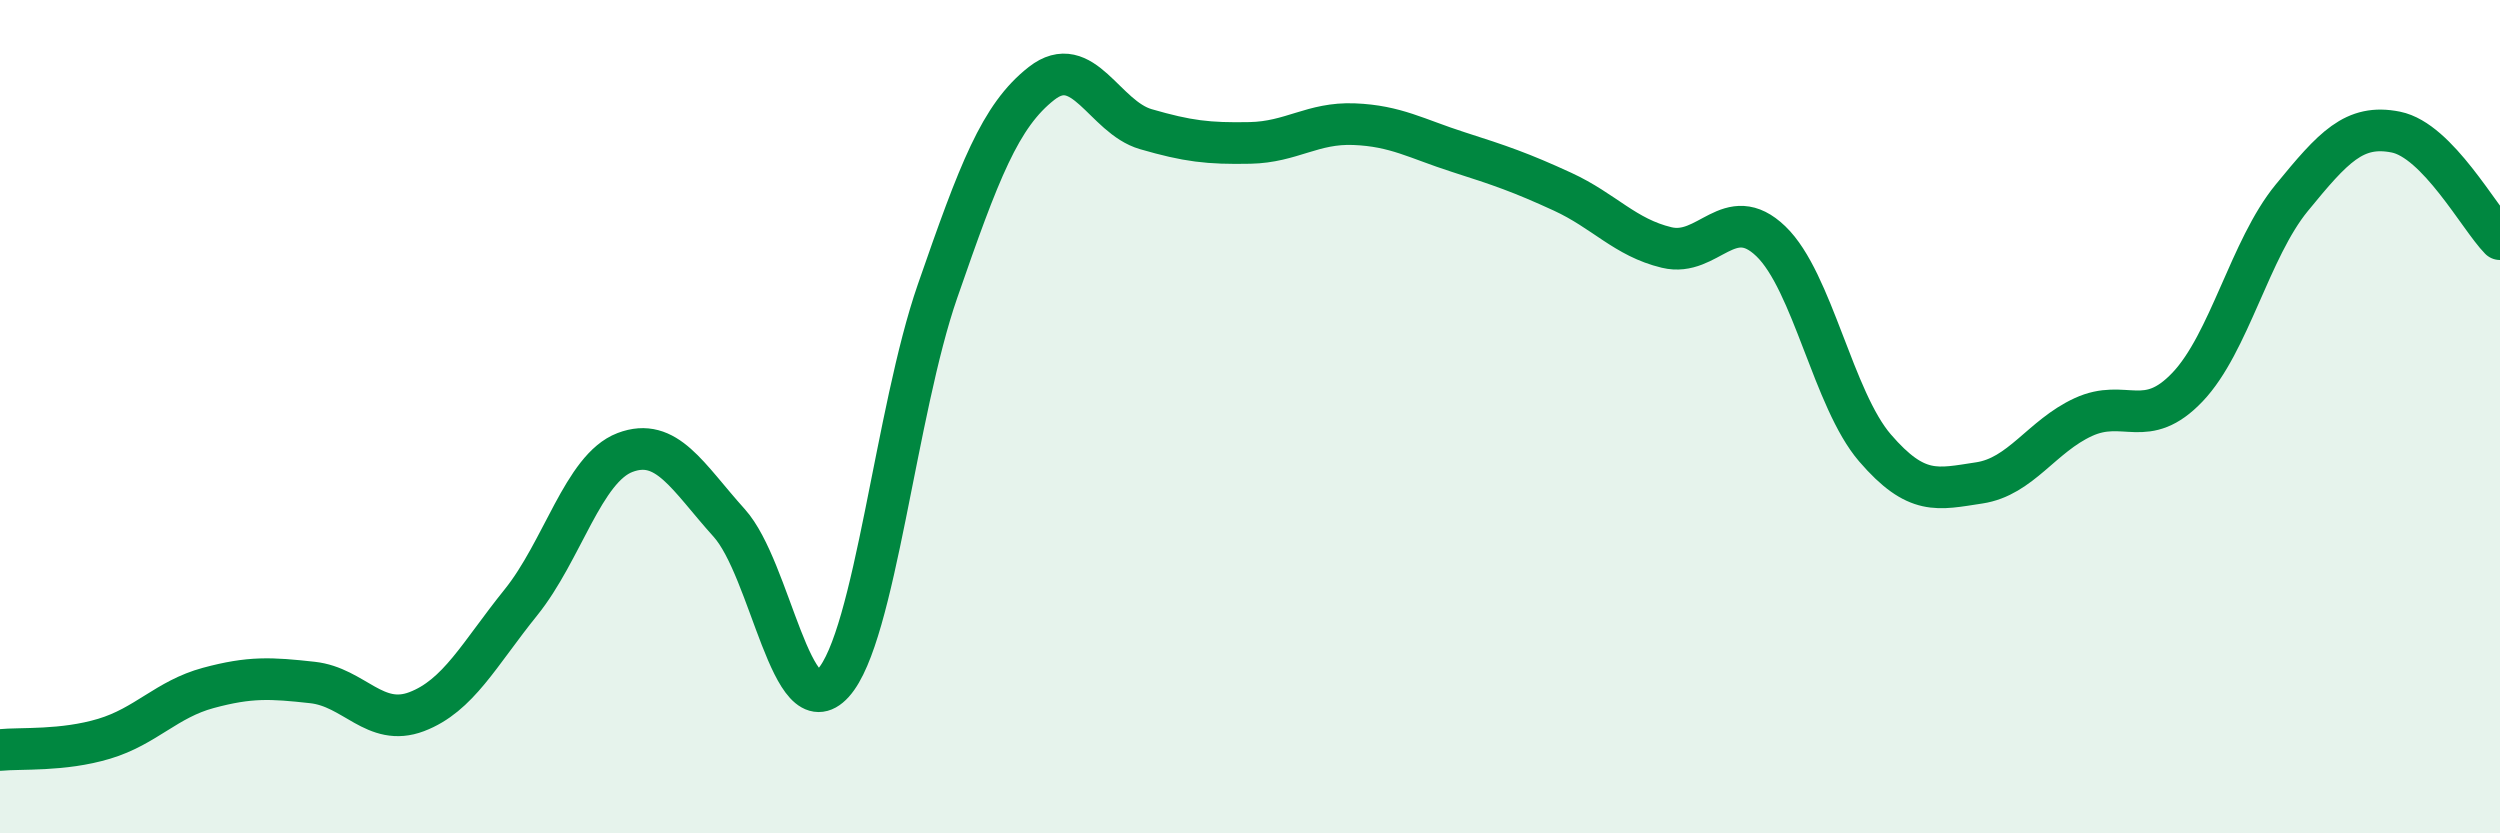
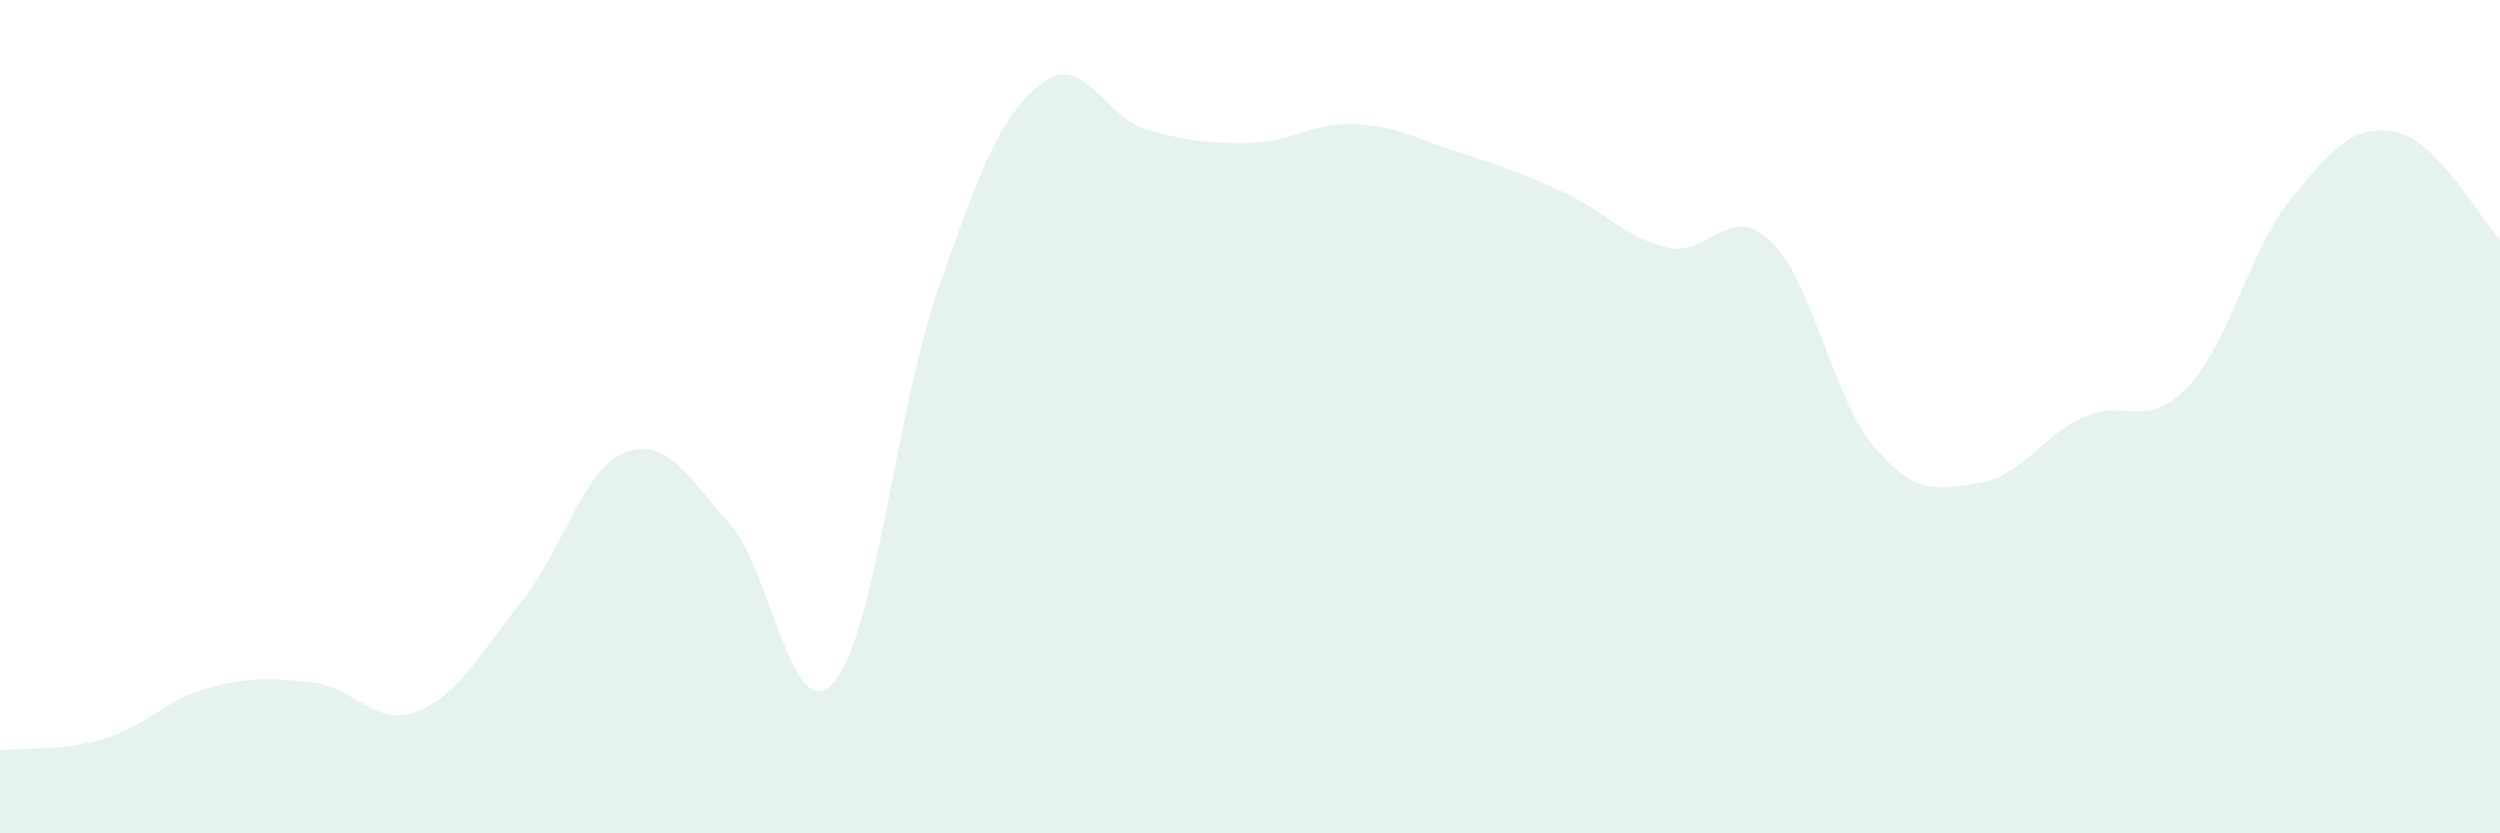
<svg xmlns="http://www.w3.org/2000/svg" width="60" height="20" viewBox="0 0 60 20">
  <path d="M 0,18 C 0.5,17.95 1.5,18.03 2.5,17.73 C 3.5,17.43 4,16.78 5,16.51 C 6,16.24 6.5,16.27 7.5,16.38 C 8.5,16.49 9,17.46 10,17.08 C 11,16.7 11.5,15.7 12.5,14.46 C 13.5,13.22 14,11.24 15,10.86 C 16,10.48 16.5,11.44 17.5,12.55 C 18.5,13.66 19,17.5 20,16.39 C 21,15.28 21.5,9.87 22.5,6.99 C 23.5,4.11 24,2.78 25,2 C 26,1.22 26.5,2.81 27.5,3.1 C 28.5,3.39 29,3.45 30,3.43 C 31,3.41 31.5,2.94 32.5,2.98 C 33.5,3.02 34,3.33 35,3.65 C 36,3.97 36.5,4.14 37.5,4.6 C 38.5,5.06 39,5.7 40,5.94 C 41,6.18 41.5,4.83 42.5,5.79 C 43.5,6.75 44,9.59 45,10.75 C 46,11.91 46.5,11.74 47.5,11.59 C 48.5,11.44 49,10.47 50,10.01 C 51,9.55 51.5,10.34 52.5,9.29 C 53.5,8.24 54,5.97 55,4.75 C 56,3.53 56.5,2.97 57.5,3.17 C 58.5,3.37 59.5,5.23 60,5.74L60 20L0 20Z" fill="#008740" opacity="0.1" stroke-linecap="round" stroke-linejoin="round" />
-   <path d="M 0,18 C 0.5,17.95 1.5,18.03 2.5,17.73 C 3.5,17.43 4,16.78 5,16.51 C 6,16.24 6.5,16.27 7.5,16.38 C 8.5,16.49 9,17.46 10,17.08 C 11,16.7 11.5,15.7 12.5,14.46 C 13.5,13.22 14,11.24 15,10.86 C 16,10.48 16.5,11.44 17.5,12.55 C 18.5,13.66 19,17.5 20,16.39 C 21,15.28 21.5,9.87 22.5,6.99 C 23.5,4.11 24,2.78 25,2 C 26,1.22 26.5,2.81 27.5,3.1 C 28.5,3.39 29,3.45 30,3.43 C 31,3.41 31.5,2.94 32.5,2.98 C 33.5,3.02 34,3.33 35,3.65 C 36,3.97 36.5,4.14 37.5,4.6 C 38.5,5.06 39,5.7 40,5.94 C 41,6.18 41.5,4.83 42.5,5.79 C 43.5,6.75 44,9.59 45,10.75 C 46,11.91 46.5,11.74 47.5,11.59 C 48.5,11.44 49,10.47 50,10.01 C 51,9.55 51.5,10.34 52.5,9.29 C 53.5,8.24 54,5.97 55,4.75 C 56,3.53 56.5,2.97 57.5,3.17 C 58.5,3.37 59.5,5.23 60,5.74" stroke="#008740" stroke-width="1" fill="none" stroke-linecap="round" stroke-linejoin="round" />
</svg>